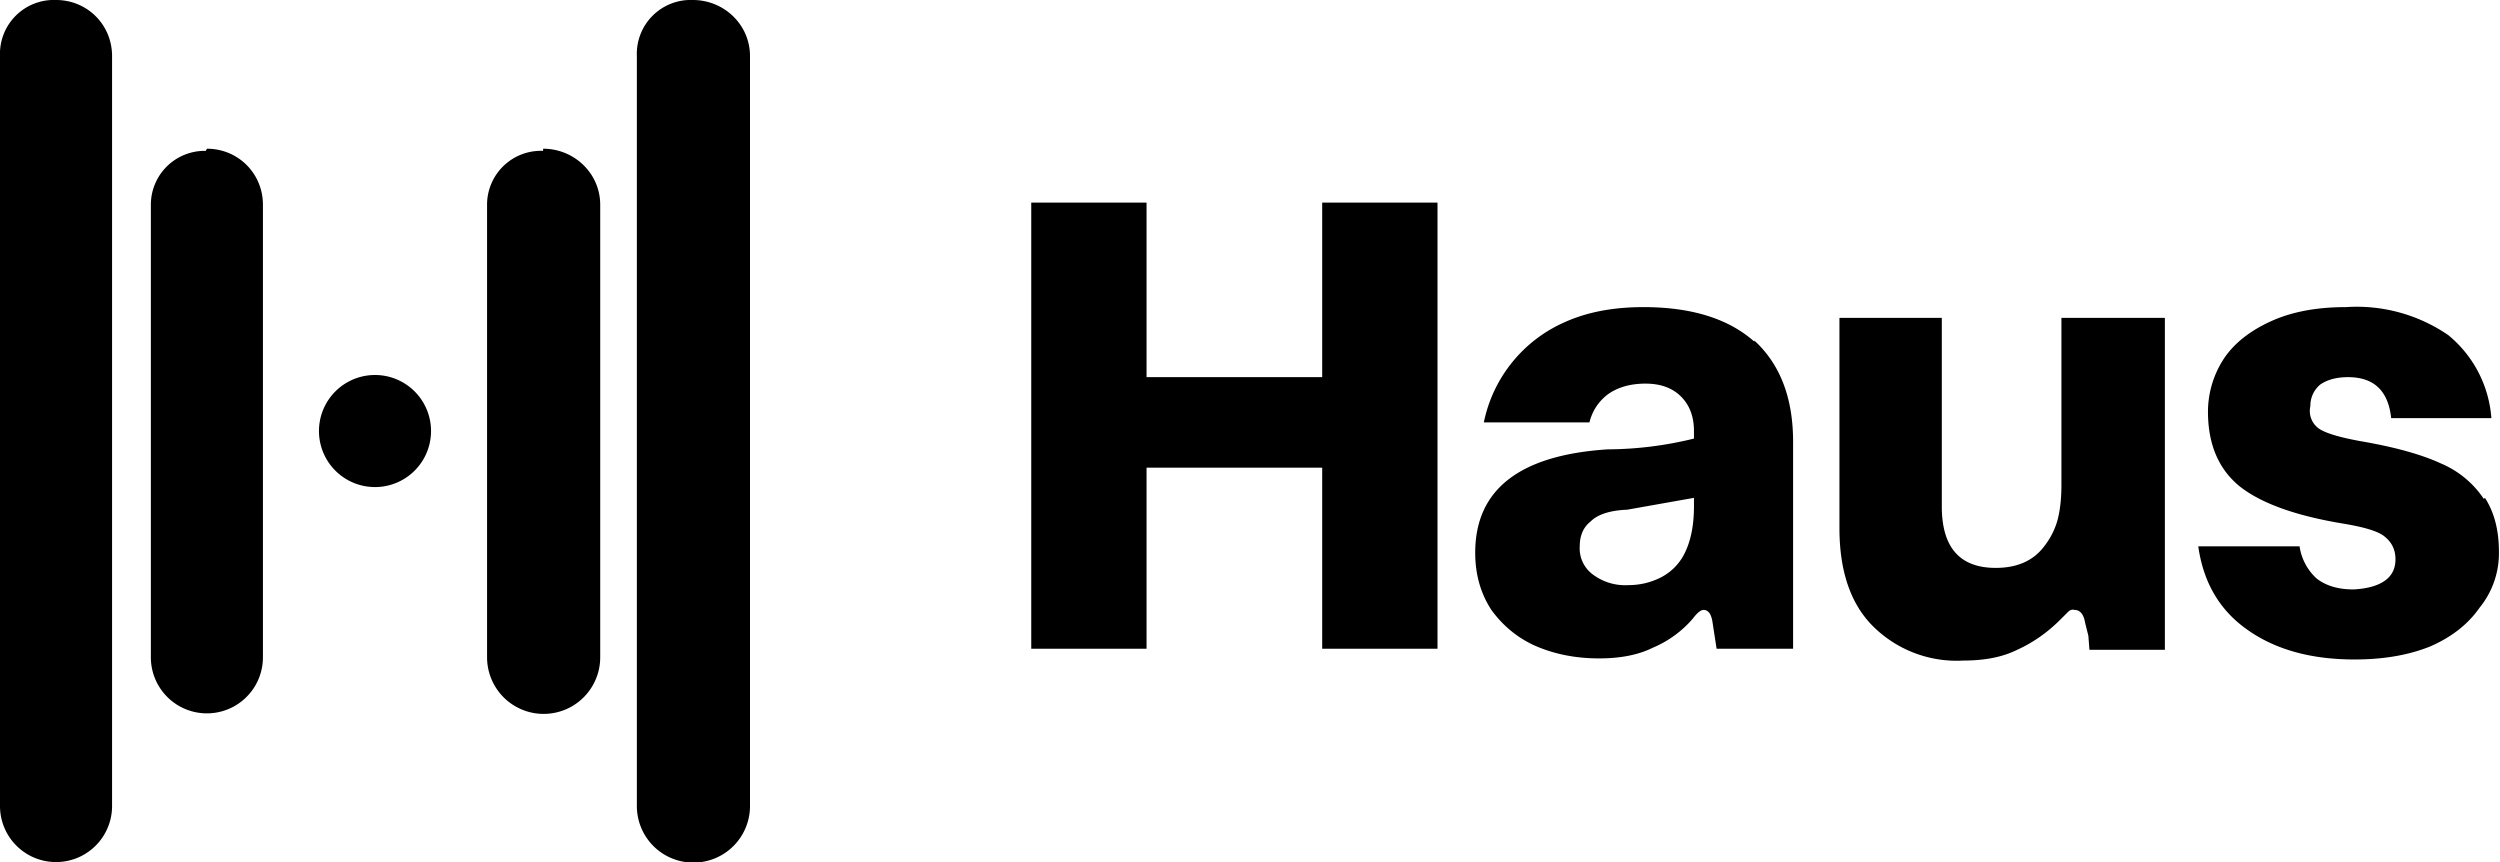
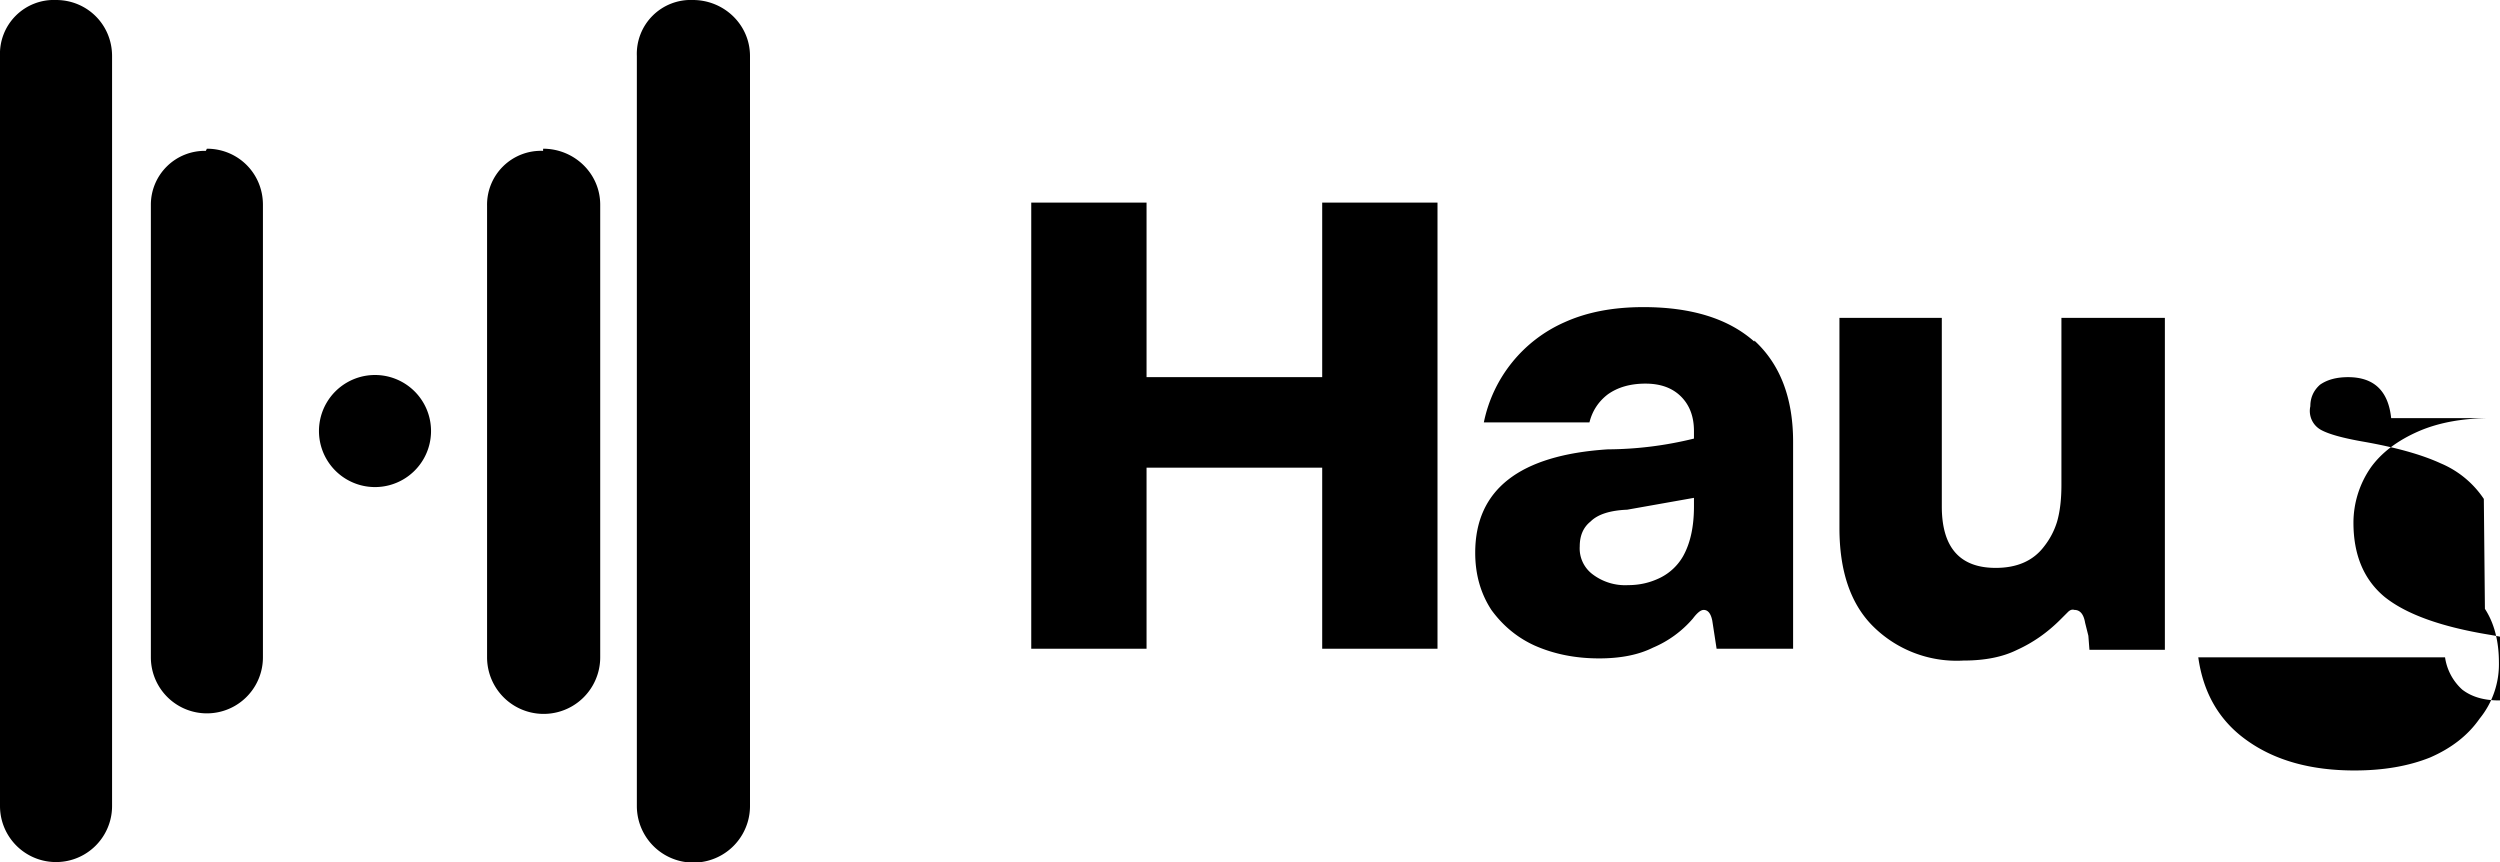
<svg xmlns="http://www.w3.org/2000/svg" fill="none" viewBox="0 0 232 80">
-   <path d="M122.7 35h-16.3V18.8H95.7v41.4h10.7V43.4h16.3v16.8h10.7V18.8h-10.7zm40.1-3.3q-3.6-3.2-10.3-3.2-4.2 0-7.3 1.4a13 13 0 0 0-7.5 9.3h9.8q.4-1.6 1.7-2.6 1.4-1 3.5-1t3.3 1.2 1.2 3.2v.7a34 34 0 0 1-8 1q-12.3.8-12.3 9.6 0 3 1.5 5.3 1.6 2.2 4 3.3 2.7 1.2 6 1.2 3 0 5-1a10 10 0 0 0 3.7-2.7q.6-.8 1-.8.6 0 .8 1l.4 2.6h7.1V41q0-6.1-3.6-9.4M157.2 47q0 2.8-1 4.6a5 5 0 0 1-2.1 2q-1.4.7-3 .7a5 5 0 0 1-3.3-1 3 3 0 0 1-1.2-2.6q0-1.5 1-2.3 1-1 3.4-1.1l6.2-1.1zm34.1-2q0 2-.4 3.4a7 7 0 0 1-1.2 2.3q-1.5 2-4.5 2-5 0-5-5.7V29.5h-9.5V49q0 5.9 3 9a11 11 0 0 0 8.5 3.3q3 0 5-1 2.2-1 4-2.8l.7-.7q.3-.3.6-.2.8 0 1 1.2l.3 1.2.1 1.3h7V29.5h-9.6zm39.2 1.3a9 9 0 0 0-4-3.3q-2.6-1.2-7.1-2-2.9-.5-4-1.1a2 2 0 0 1-1-2.2q0-1.2.9-2 1-.7 2.6-.7 3.6 0 4 3.8h9.3a11 11 0 0 0-4-7.7 15 15 0 0 0-9.5-2.6q-3.9 0-6.7 1.2-3 1.3-4.5 3.4a9 9 0 0 0-1.6 5.1q0 4.5 2.9 6.9 3 2.4 9.7 3.5 3 .5 3.8 1.2 1 .8 1 2.1t-1 2-2.9.8q-2.1 0-3.4-1a5 5 0 0 1-1.6-3H204q.7 5 4.5 7.7 3.9 2.8 10 2.8 4 0 7-1.2 3-1.3 4.6-3.6a8 8 0 0 0 1.8-5.2q0-3-1.3-5M5.2 0A5 5 0 0 0 0 5.2v69.6a5.2 5.2 0 1 0 10.4 0V5.2C10.4 2.3 8.1 0 5.2 0m13.9 14a5 5 0 0 0-5.1 5v42a5.2 5.2 0 1 0 10.4 0V19c0-2.9-2.3-5.2-5.2-5.2m31.2.2a5 5 0 0 0-5.2 5.1V61a5.2 5.2 0 1 0 10.5 0V19c0-2.9-2.4-5.2-5.3-5.2M64.3 0a5 5 0 0 0-5.2 5.2v69.6a5.2 5.2 0 1 0 10.5 0V5.2c0-2.9-2.4-5.2-5.3-5.2M34.8 45.2a5.2 5.2 0 1 0 0-10.4 5.2 5.2 0 0 0 0 10.4" fill="currentColor" />
+   <path d="M122.7 35h-16.3V18.8H95.7v41.4h10.7V43.4h16.3v16.8h10.7V18.8h-10.7zm40.1-3.3q-3.6-3.2-10.3-3.2-4.2 0-7.3 1.4a13 13 0 0 0-7.5 9.3h9.8q.4-1.6 1.7-2.6 1.4-1 3.5-1t3.3 1.2 1.2 3.2v.7a34 34 0 0 1-8 1q-12.3.8-12.3 9.6 0 3 1.5 5.3 1.6 2.2 4 3.3 2.7 1.2 6 1.2 3 0 5-1a10 10 0 0 0 3.7-2.7q.6-.8 1-.8.6 0 .8 1l.4 2.6h7.1V41q0-6.1-3.6-9.4M157.2 47q0 2.8-1 4.6a5 5 0 0 1-2.1 2q-1.4.7-3 .7a5 5 0 0 1-3.3-1 3 3 0 0 1-1.2-2.6q0-1.5 1-2.3 1-1 3.4-1.1l6.2-1.1zm34.1-2q0 2-.4 3.4a7 7 0 0 1-1.2 2.3q-1.5 2-4.5 2-5 0-5-5.7V29.5h-9.5V49q0 5.9 3 9a11 11 0 0 0 8.5 3.3q3 0 5-1 2.2-1 4-2.8l.7-.7q.3-.3.6-.2.8 0 1 1.2l.3 1.2.1 1.3h7V29.5h-9.6zm39.2 1.3a9 9 0 0 0-4-3.3q-2.6-1.2-7.1-2-2.9-.5-4-1.1a2 2 0 0 1-1-2.2q0-1.2.9-2 1-.7 2.6-.7 3.6 0 4 3.8h9.3q-3.9 0-6.7 1.2-3 1.3-4.5 3.4a9 9 0 0 0-1.6 5.1q0 4.5 2.9 6.9 3 2.4 9.7 3.5 3 .5 3.8 1.2 1 .8 1 2.1t-1 2-2.9.8q-2.1 0-3.4-1a5 5 0 0 1-1.6-3H204q.7 5 4.5 7.7 3.9 2.8 10 2.8 4 0 7-1.2 3-1.3 4.6-3.6a8 8 0 0 0 1.8-5.2q0-3-1.3-5M5.2 0A5 5 0 0 0 0 5.2v69.6a5.2 5.2 0 1 0 10.4 0V5.2C10.4 2.3 8.1 0 5.2 0m13.9 14a5 5 0 0 0-5.1 5v42a5.2 5.2 0 1 0 10.4 0V19c0-2.9-2.3-5.2-5.2-5.2m31.2.2a5 5 0 0 0-5.2 5.1V61a5.2 5.2 0 1 0 10.5 0V19c0-2.9-2.4-5.2-5.3-5.2M64.3 0a5 5 0 0 0-5.2 5.2v69.6a5.2 5.2 0 1 0 10.5 0V5.2c0-2.9-2.4-5.2-5.3-5.2M34.8 45.2a5.2 5.2 0 1 0 0-10.4 5.2 5.2 0 0 0 0 10.4" fill="currentColor" />
</svg>